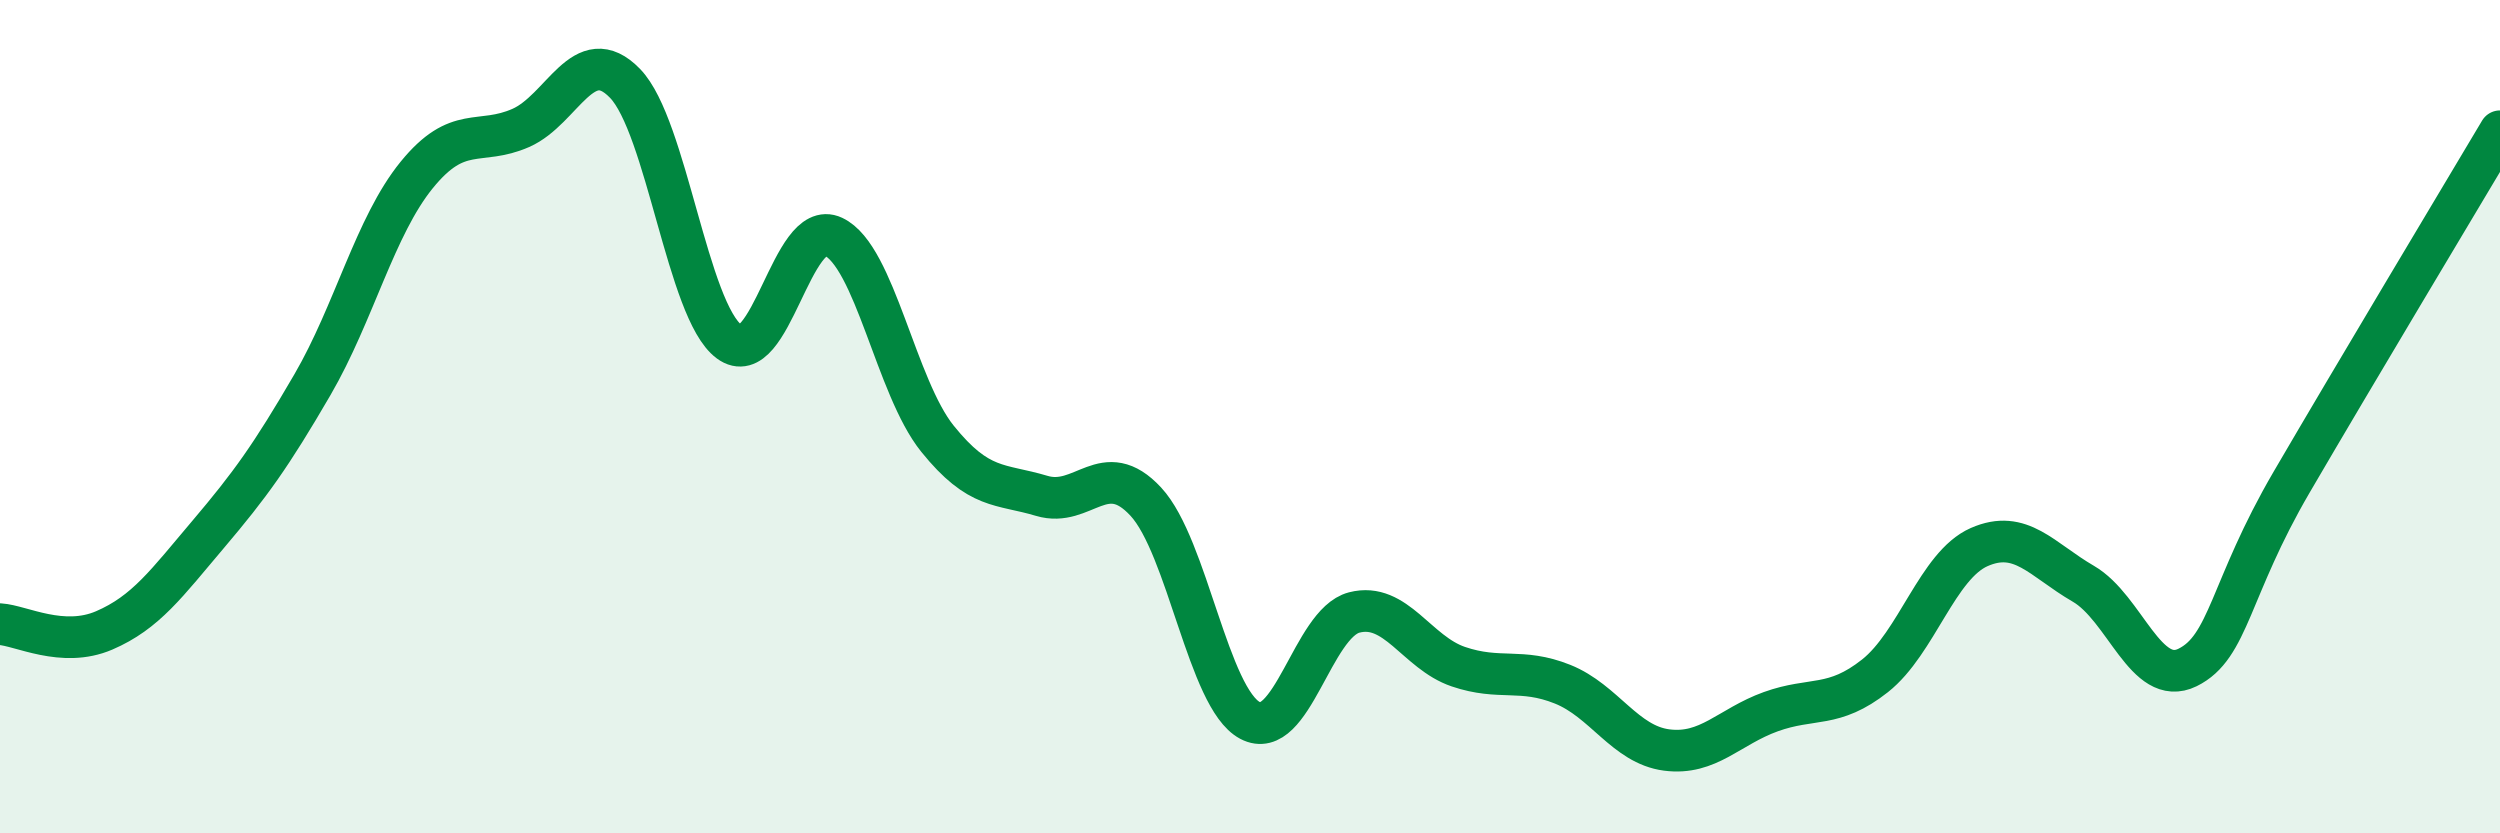
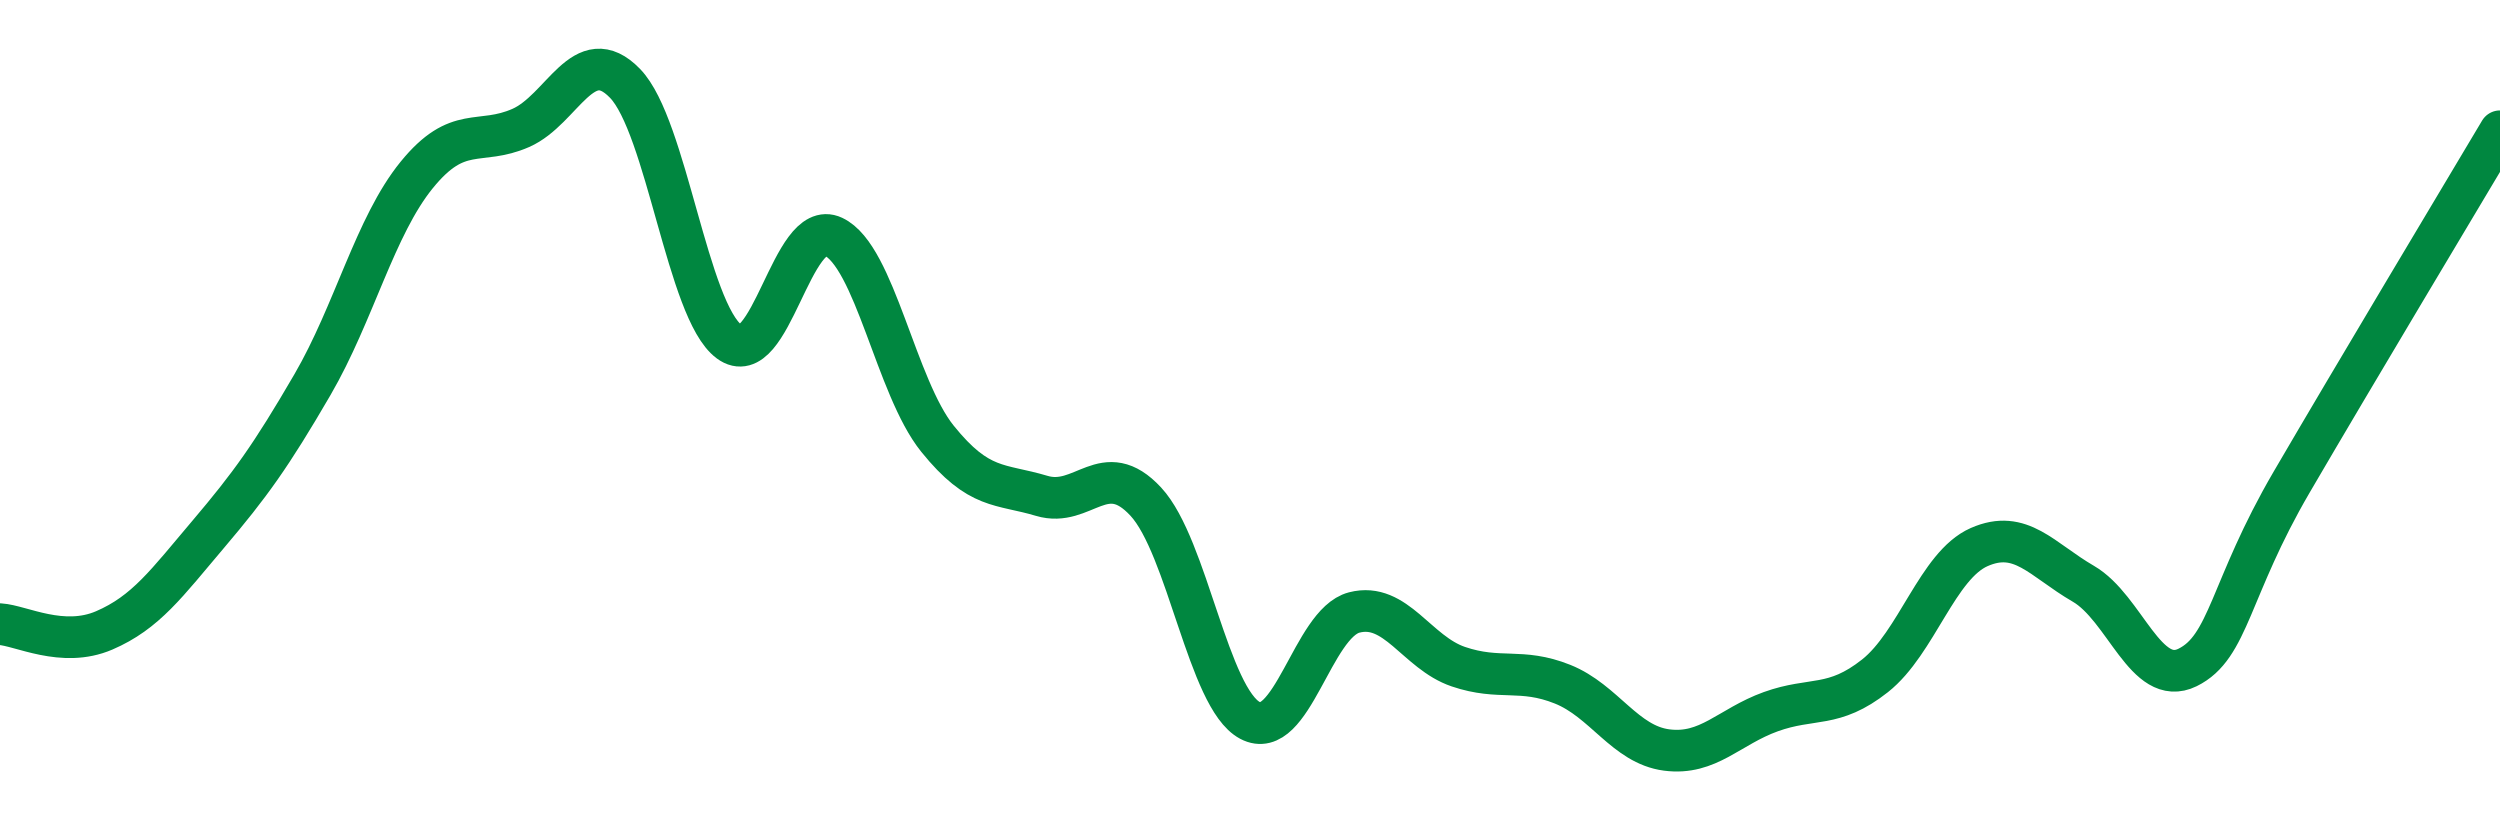
<svg xmlns="http://www.w3.org/2000/svg" width="60" height="20" viewBox="0 0 60 20">
-   <path d="M 0,14.98 C 0.5,15.01 1.5,15.56 2.5,15.13 C 3.5,14.7 4,14 5,12.82 C 6,11.64 6.5,10.95 7.5,9.23 C 8.5,7.51 9,5.43 10,4.2 C 11,2.97 11.5,3.51 12.5,3.07 C 13.5,2.63 14,0.97 15,2 C 16,3.03 16.5,7.46 17.5,8.2 C 18.5,8.94 19,5.21 20,5.68 C 21,6.15 21.5,9.29 22.5,10.53 C 23.5,11.77 24,11.6 25,11.9 C 26,12.2 26.5,10.96 27.5,12.04 C 28.5,13.12 29,16.76 30,17.29 C 31,17.82 31.5,14.96 32.5,14.7 C 33.5,14.44 34,15.66 35,16 C 36,16.34 36.5,16.02 37.5,16.42 C 38.5,16.82 39,17.87 40,18 C 41,18.13 41.5,17.44 42.5,17.08 C 43.5,16.72 44,17.01 45,16.22 C 46,15.43 46.5,13.57 47.5,13.13 C 48.5,12.69 49,13.43 50,14.01 C 51,14.59 51.5,16.51 52.5,16.02 C 53.5,15.53 53.5,14.14 55,11.57 C 56.5,9 59,4.83 60,3.15L60 20L0 20Z" fill="#008740" opacity="0.1" stroke-linecap="round" stroke-linejoin="round" />
  <path d="M 0,14.98 C 0.5,15.01 1.5,15.56 2.5,15.13 C 3.5,14.7 4,14 5,12.82 C 6,11.64 6.5,10.95 7.5,9.23 C 8.5,7.51 9,5.43 10,4.2 C 11,2.97 11.5,3.51 12.5,3.07 C 13.5,2.63 14,0.97 15,2 C 16,3.03 16.5,7.46 17.5,8.2 C 18.5,8.94 19,5.21 20,5.68 C 21,6.15 21.5,9.29 22.5,10.53 C 23.5,11.77 24,11.6 25,11.9 C 26,12.2 26.5,10.96 27.5,12.04 C 28.5,13.12 29,16.76 30,17.29 C 31,17.82 31.5,14.96 32.5,14.7 C 33.5,14.44 34,15.66 35,16 C 36,16.34 36.5,16.02 37.5,16.42 C 38.5,16.82 39,17.87 40,18 C 41,18.13 41.5,17.44 42.5,17.08 C 43.5,16.72 44,17.01 45,16.22 C 46,15.43 46.5,13.57 47.5,13.13 C 48.5,12.69 49,13.43 50,14.01 C 51,14.59 51.5,16.51 52.5,16.02 C 53.5,15.53 53.5,14.14 55,11.57 C 56.5,9 59,4.83 60,3.15" stroke="#008740" stroke-width="1" fill="none" stroke-linecap="round" stroke-linejoin="round" />
</svg>